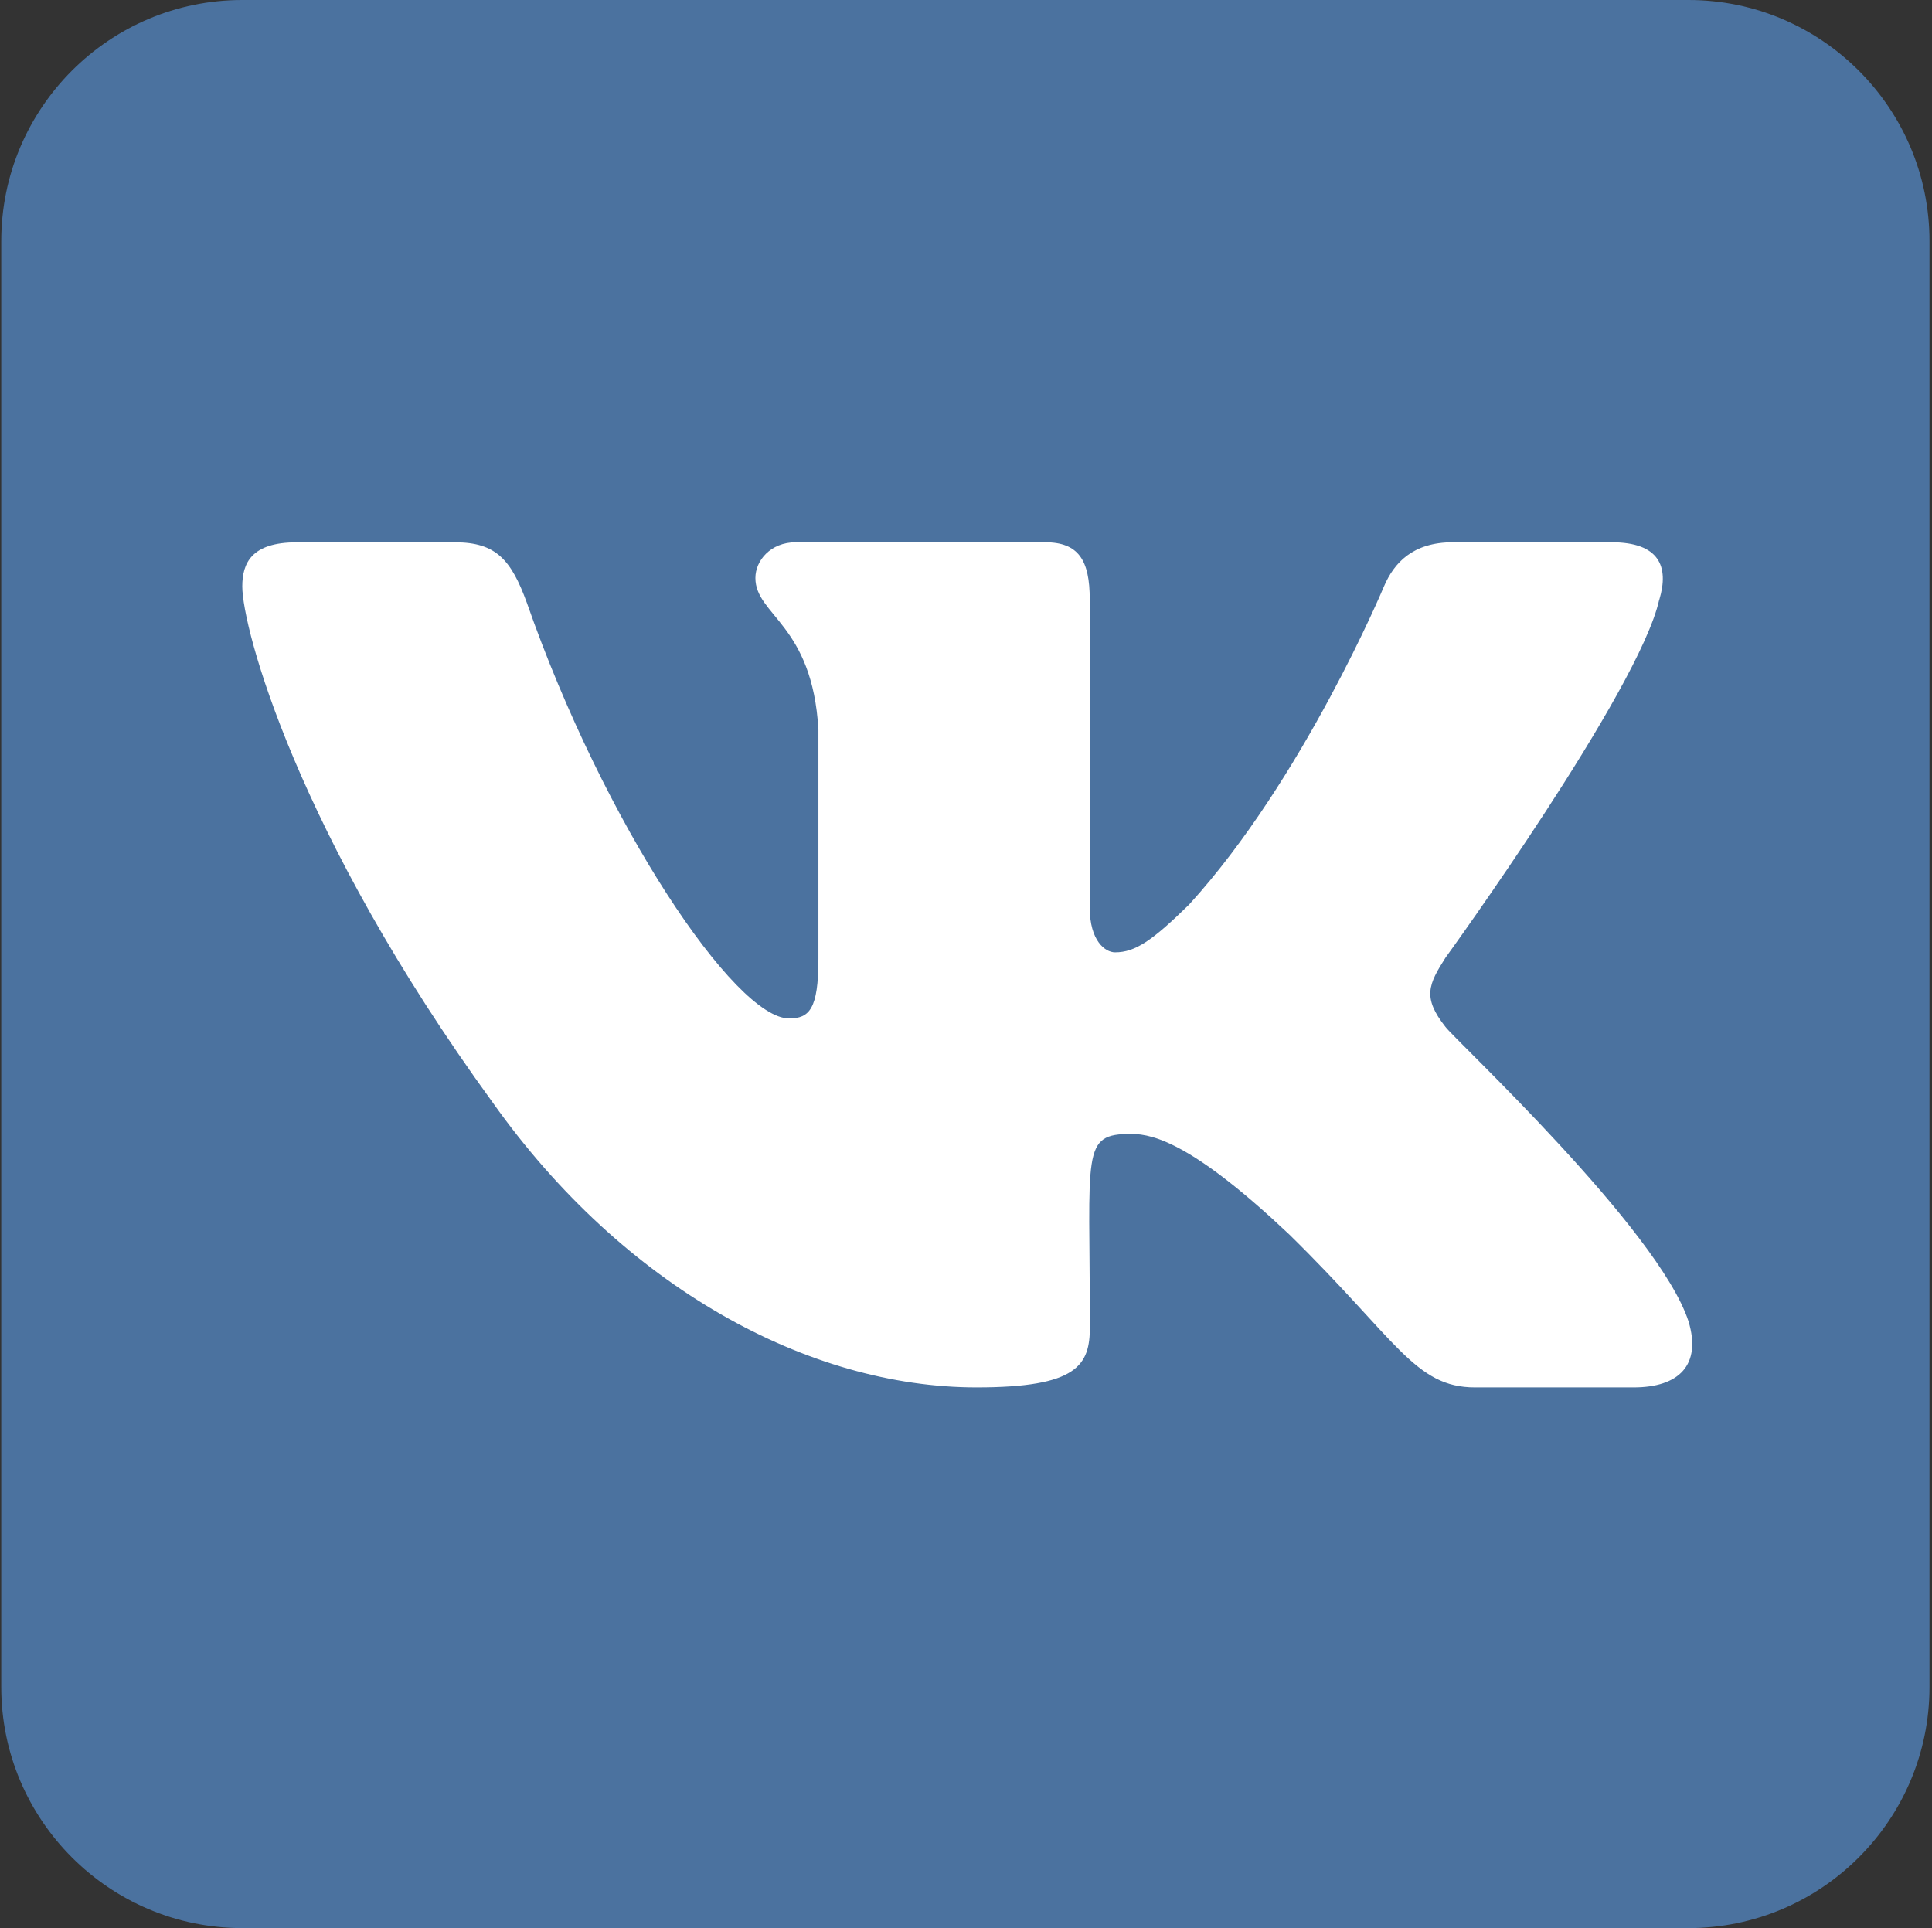
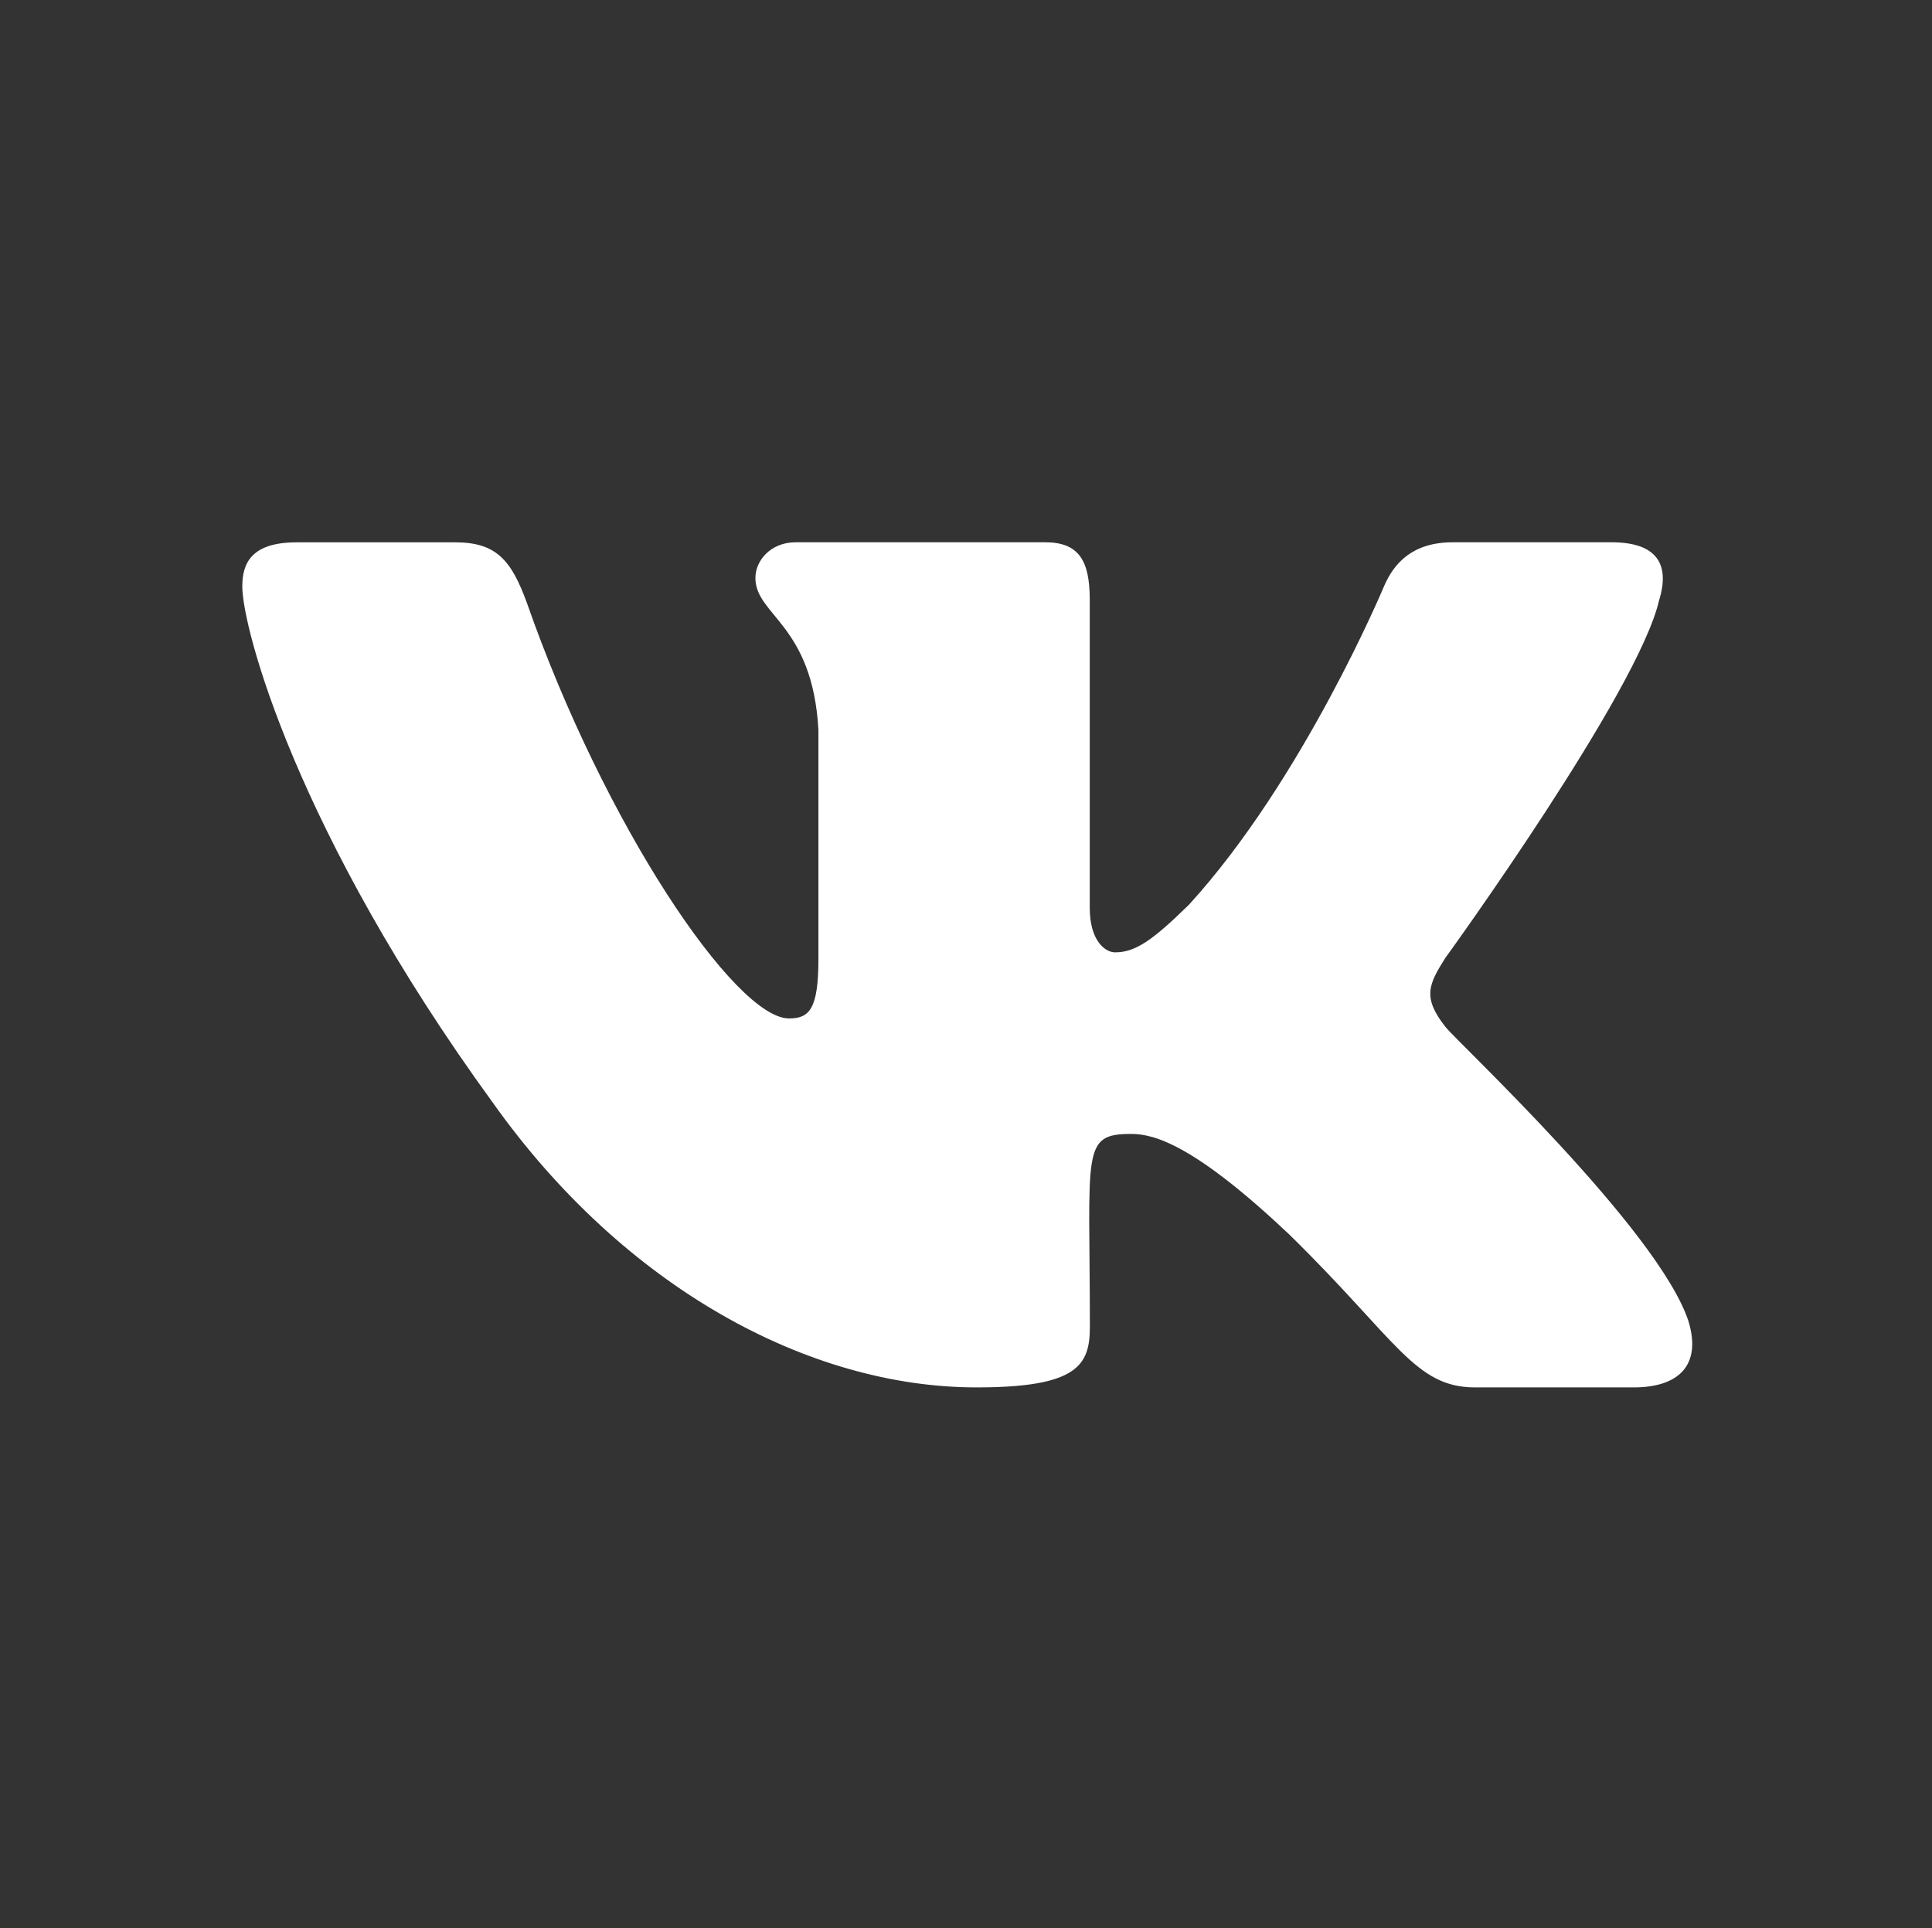
<svg xmlns="http://www.w3.org/2000/svg" height="512" viewBox="0 0 513 512" width="513">
  <rect x="0" y="0" width="513" height="512" fill="#333333" stroke="none" />
  <g fill="none" transform="translate(.333)">
-     <path d="m448 0h-384c-35.307 0-64 28.693-64 64v384c0 35.285 28.693 64 64 64h384c35.285 0 64-28.715 64-64v-384c0-35.307-28.715-64-64-64z" fill="#4b729f" />
    <path d="m383.481 272.69c-6.224-7.855-4.444-11.349 0-18.371.08-.08 51.463-71.03 56.757-95.091l.032-.016c2.631-8.768 0-15.213-12.721-15.213h-42.095c-10.716 0-15.657 5.53-18.304 11.718 0 0-21.432 51.264-51.752 84.495-9.786 9.602-14.31 12.68-19.652 12.68-2.631 0-6.722-3.078-6.722-11.846v-81.834c0-10.516-3-15.213-11.871-15.213h-66.19c-6.722 0-10.716 4.905-10.716 9.474 0 9.971 15.16 12.263 16.732 40.316v60.866c0 13.337-2.422 15.79-7.797 15.79-14.31 0-49.041-51.473-69.623-110.384-4.155-11.429-8.214-16.046-19.01-16.046h-42.111c-12.016 0-14.438 5.53-14.438 11.718 0 10.933 14.31 65.291 66.543 137.106 34.812 49.02 83.837 75.582 128.434 75.582 26.807 0 30.079-5.899 30.079-16.046 0-46.84-2.422-51.264 11.005-51.264 6.224 0 16.941 3.078 41.966 26.722 28.603 28.037 33.304 40.588 49.314 40.588h42.095c12 0 18.08-5.899 14.582-17.537-8.005-24.478-62.099-74.829-64.538-78.195z" fill="#fff" />
  </g>
</svg>